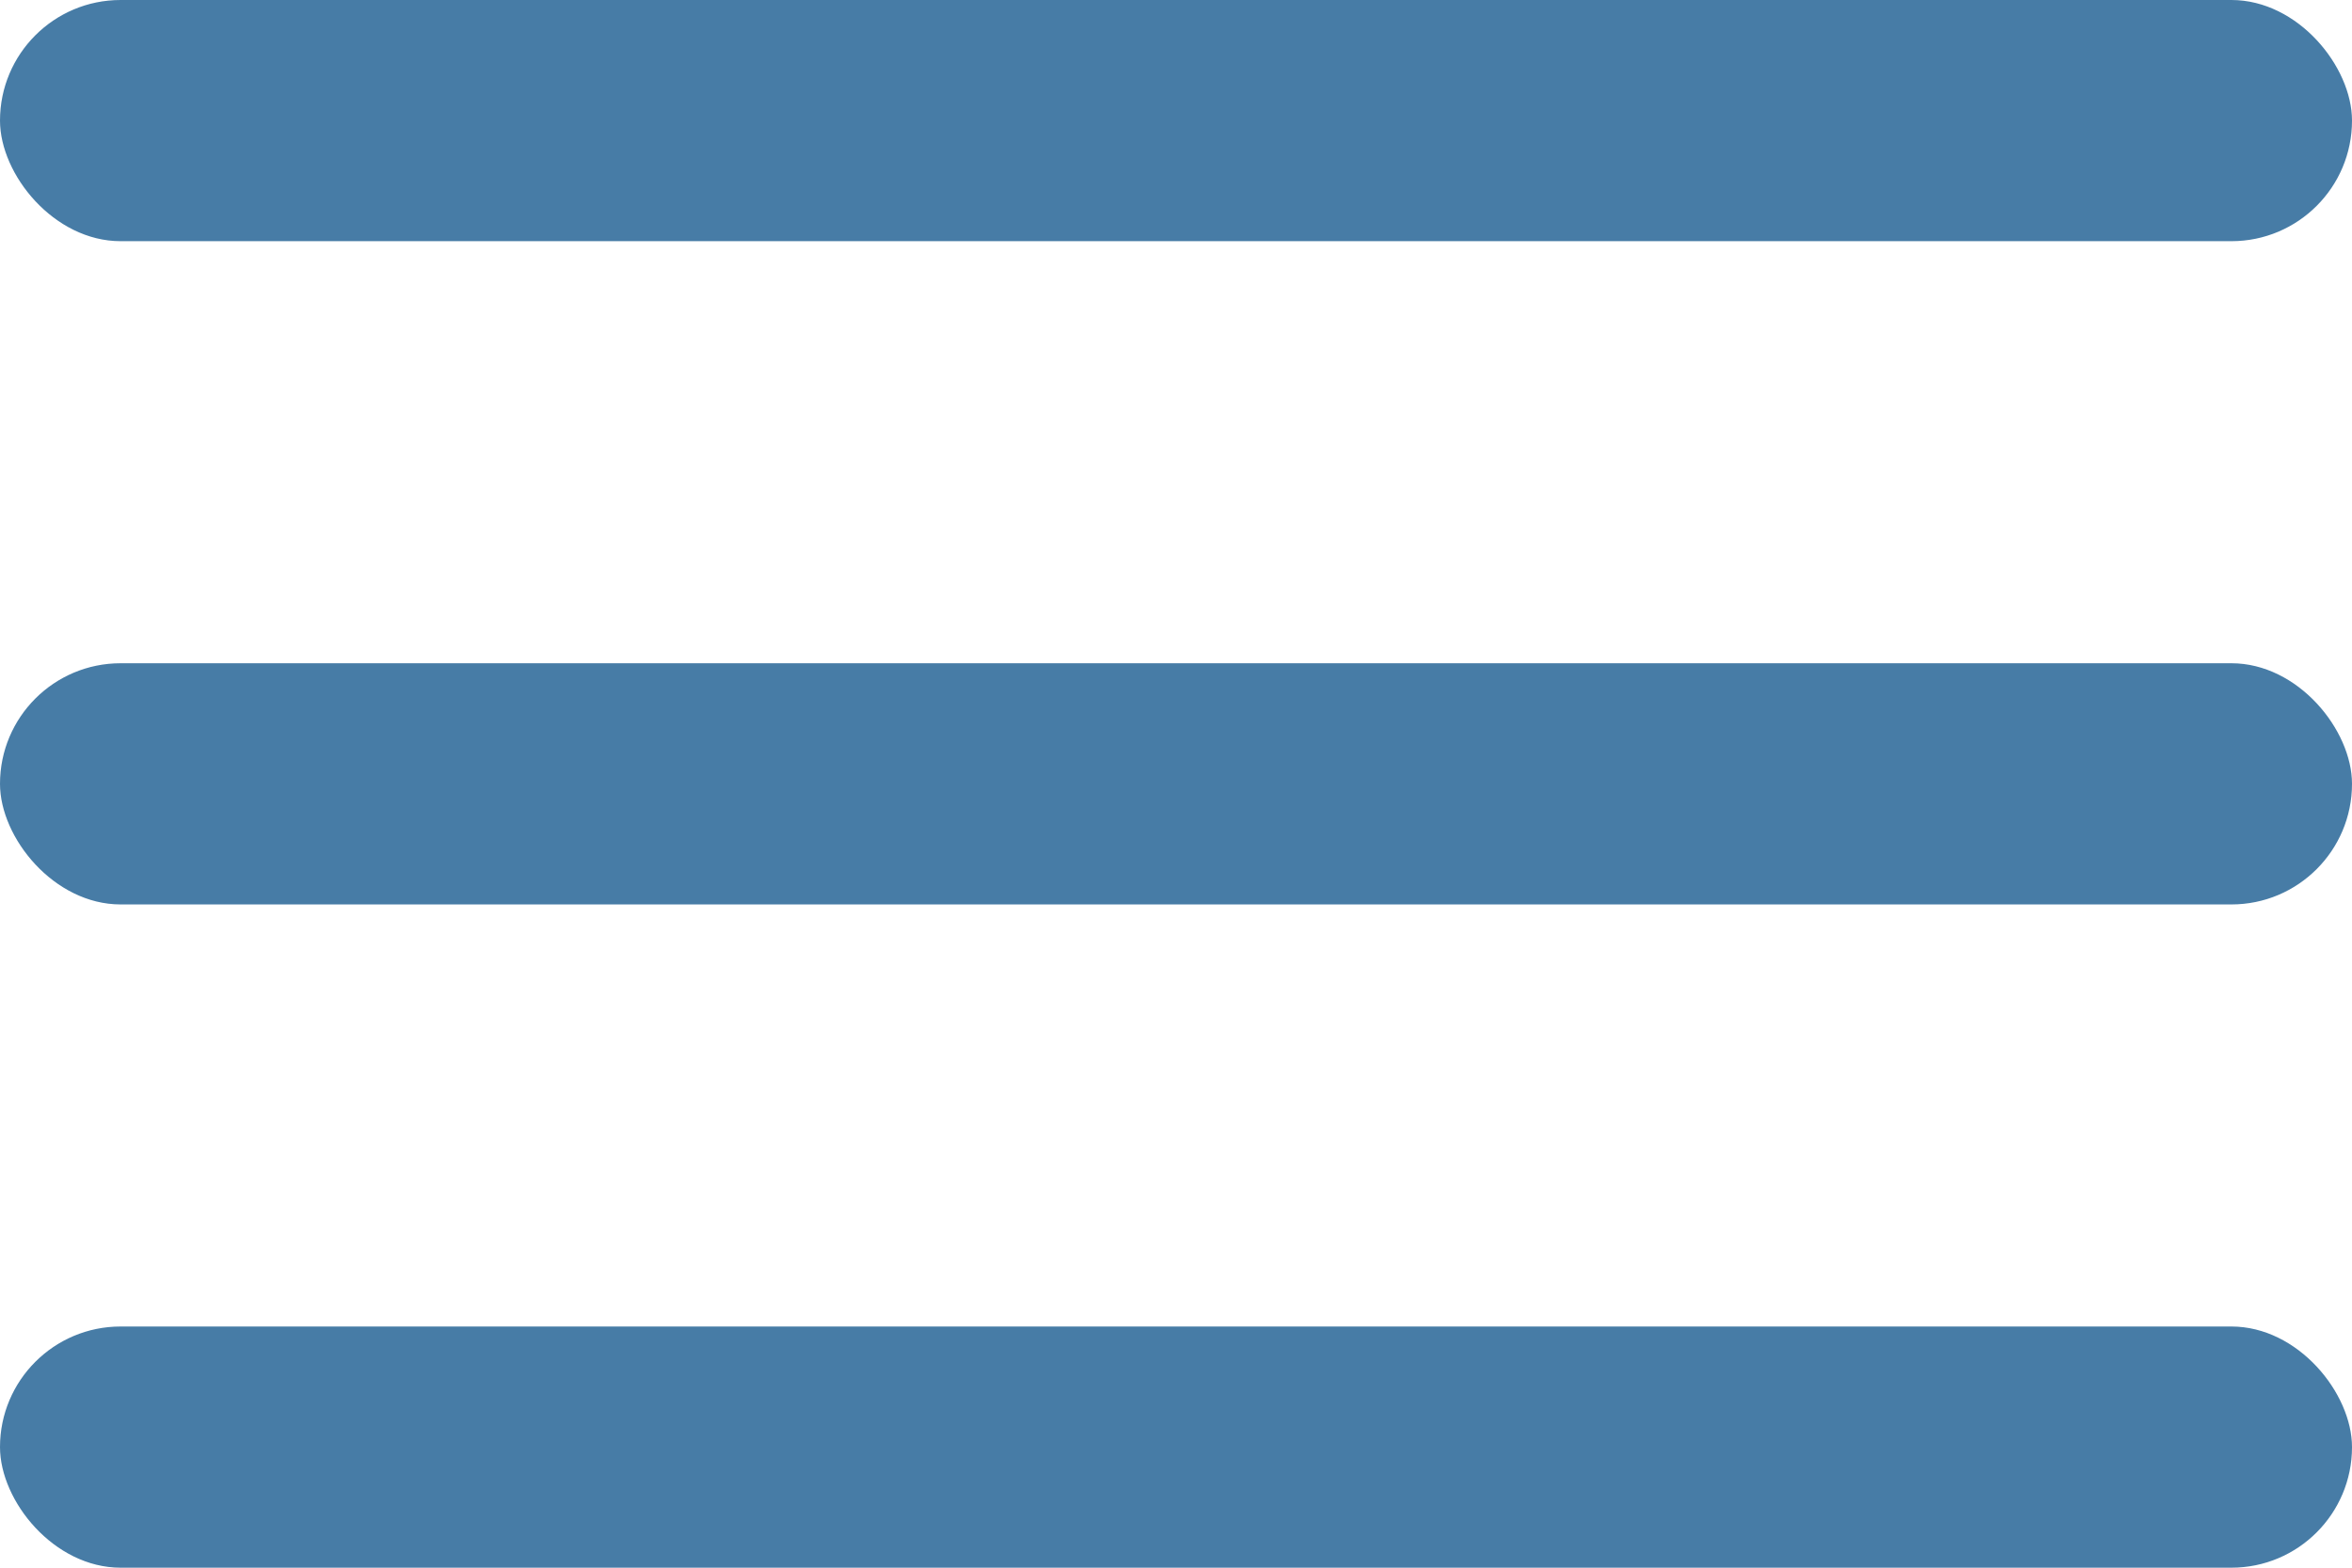
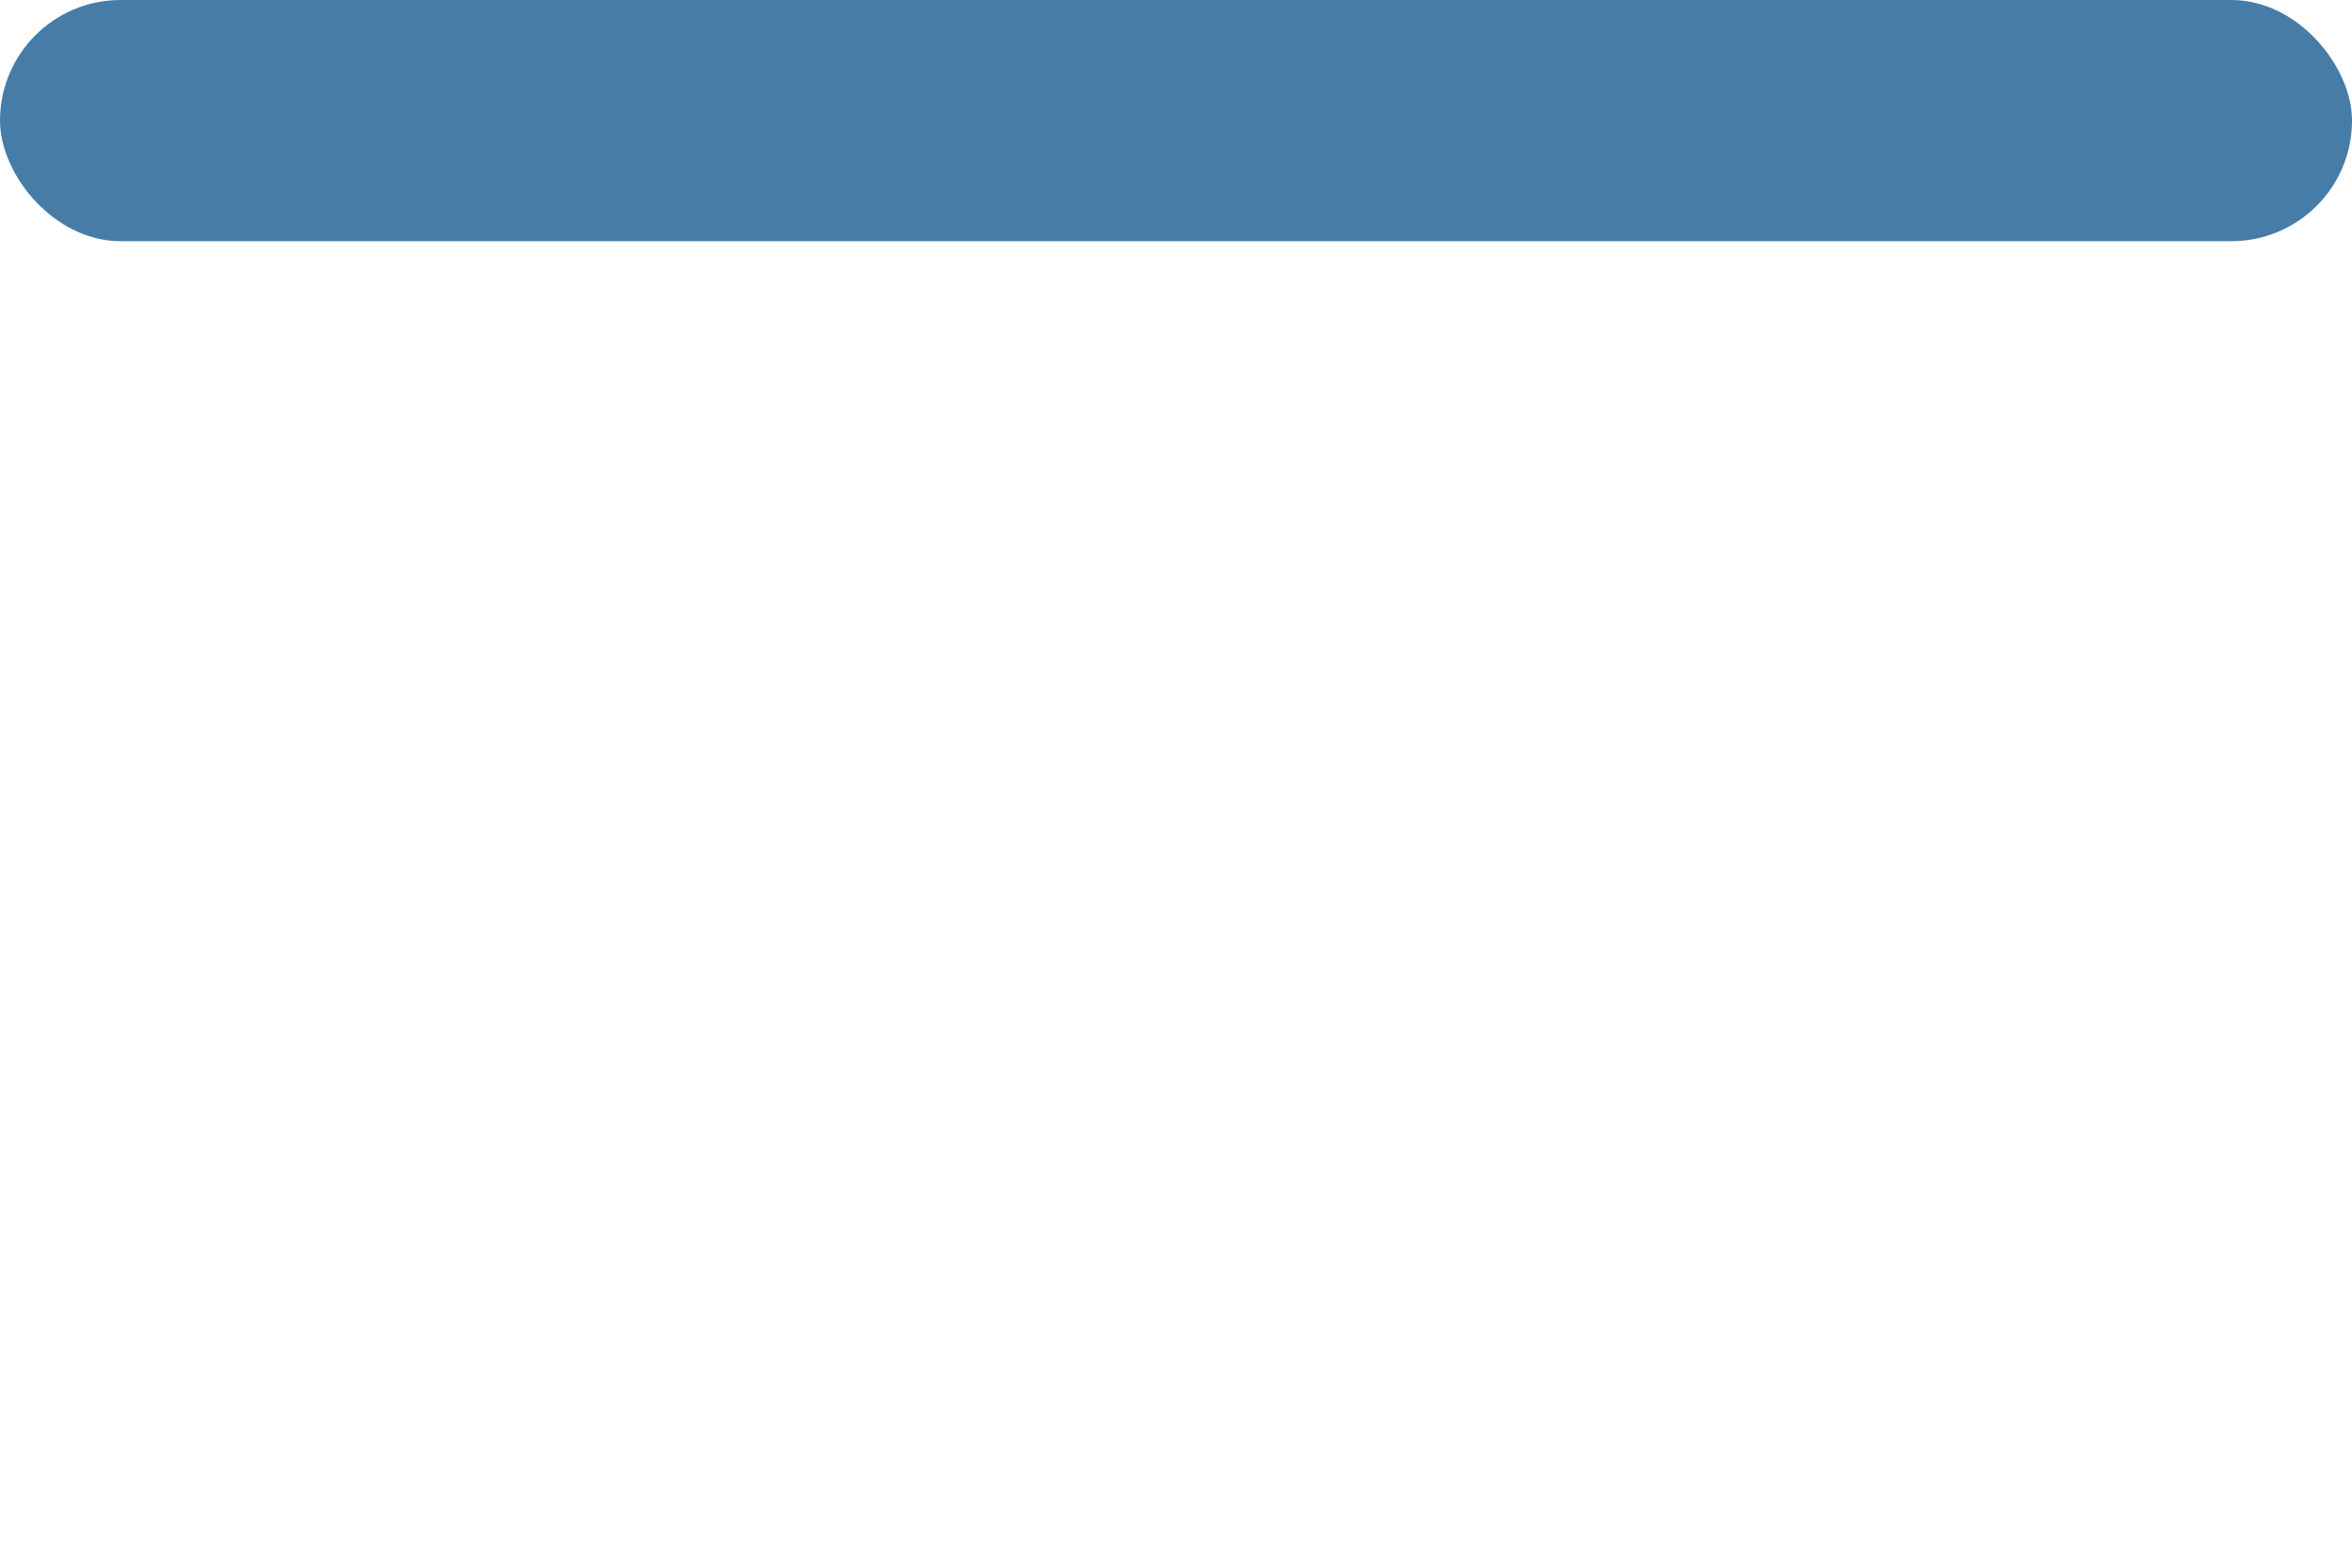
<svg xmlns="http://www.w3.org/2000/svg" width="39" height="26" viewBox="0 0 39 26">
  <g fill="#477CA6" fill-rule="evenodd">
    <rect width="39" height="4" rx="2" />
-     <rect width="39" height="4" y="11" rx="2" />
-     <rect width="39" height="4" y="22" rx="2" />
  </g>
</svg>